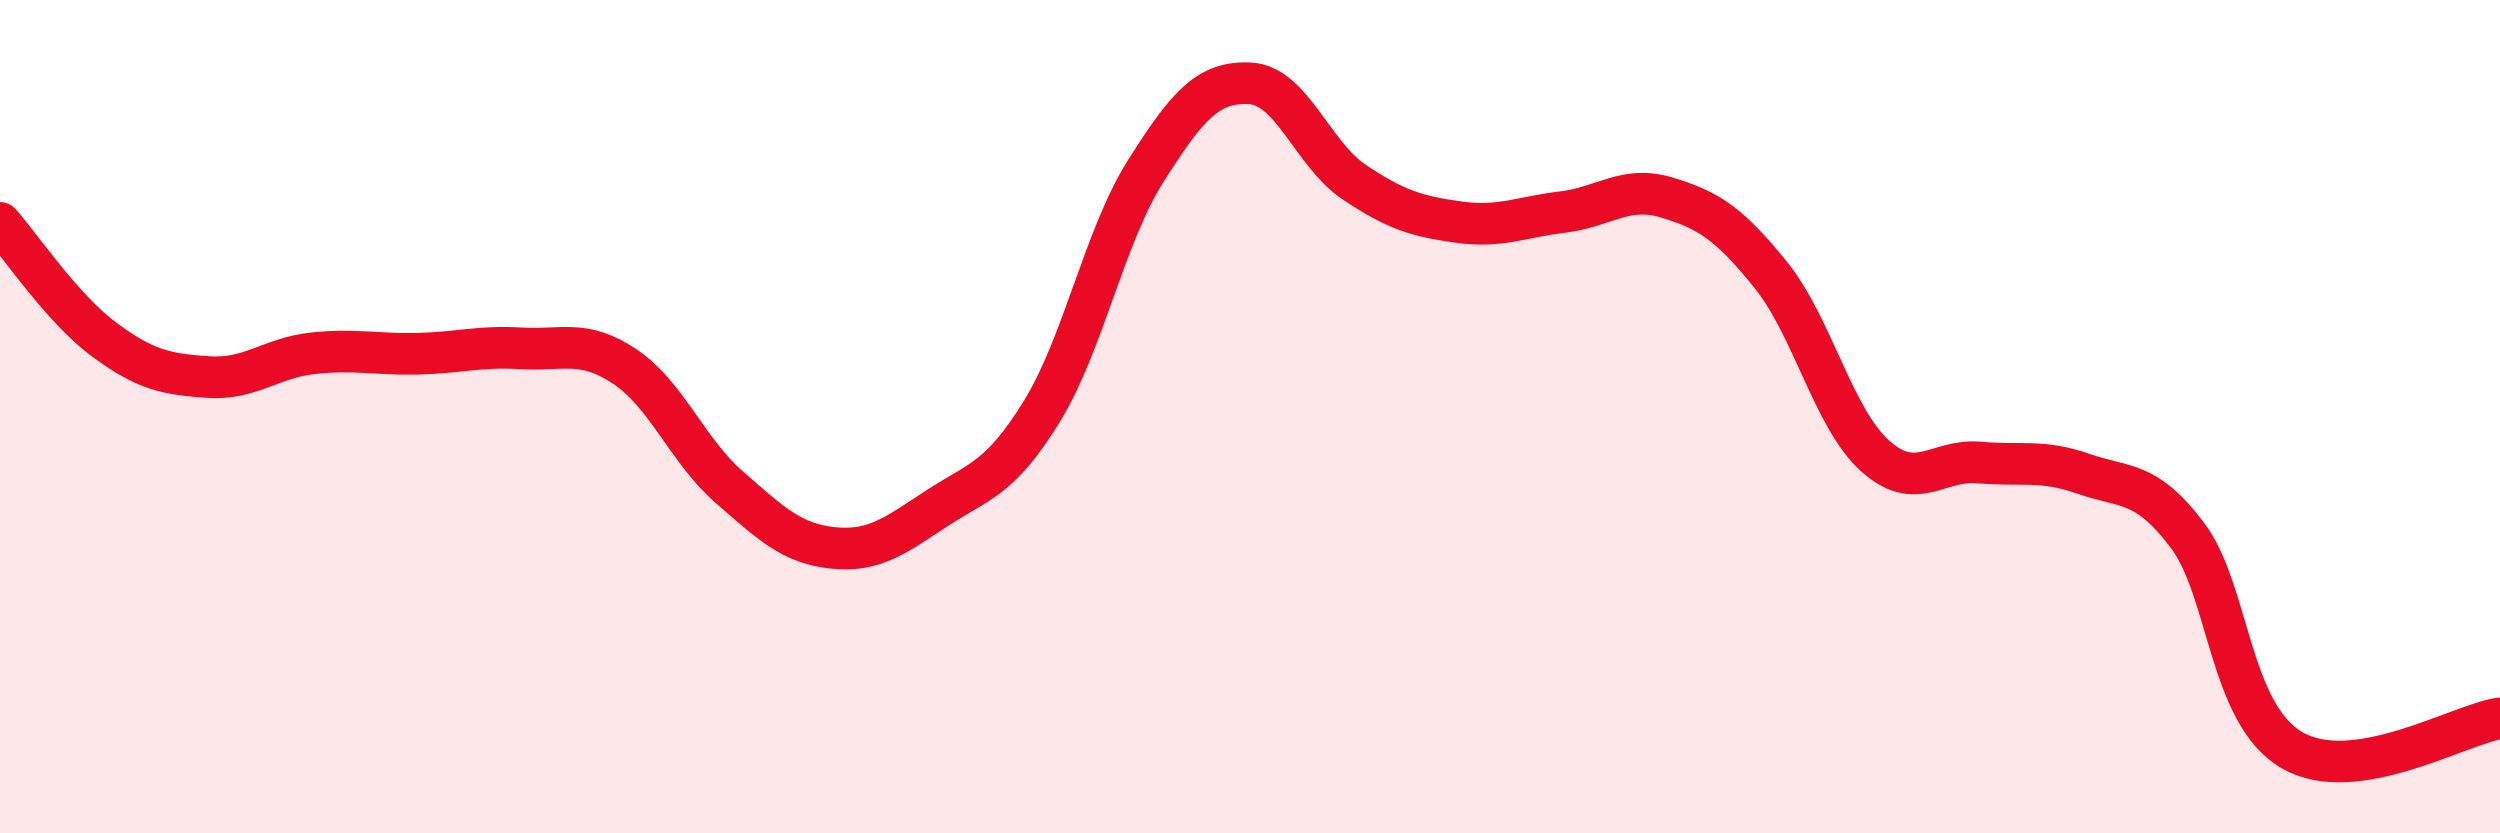
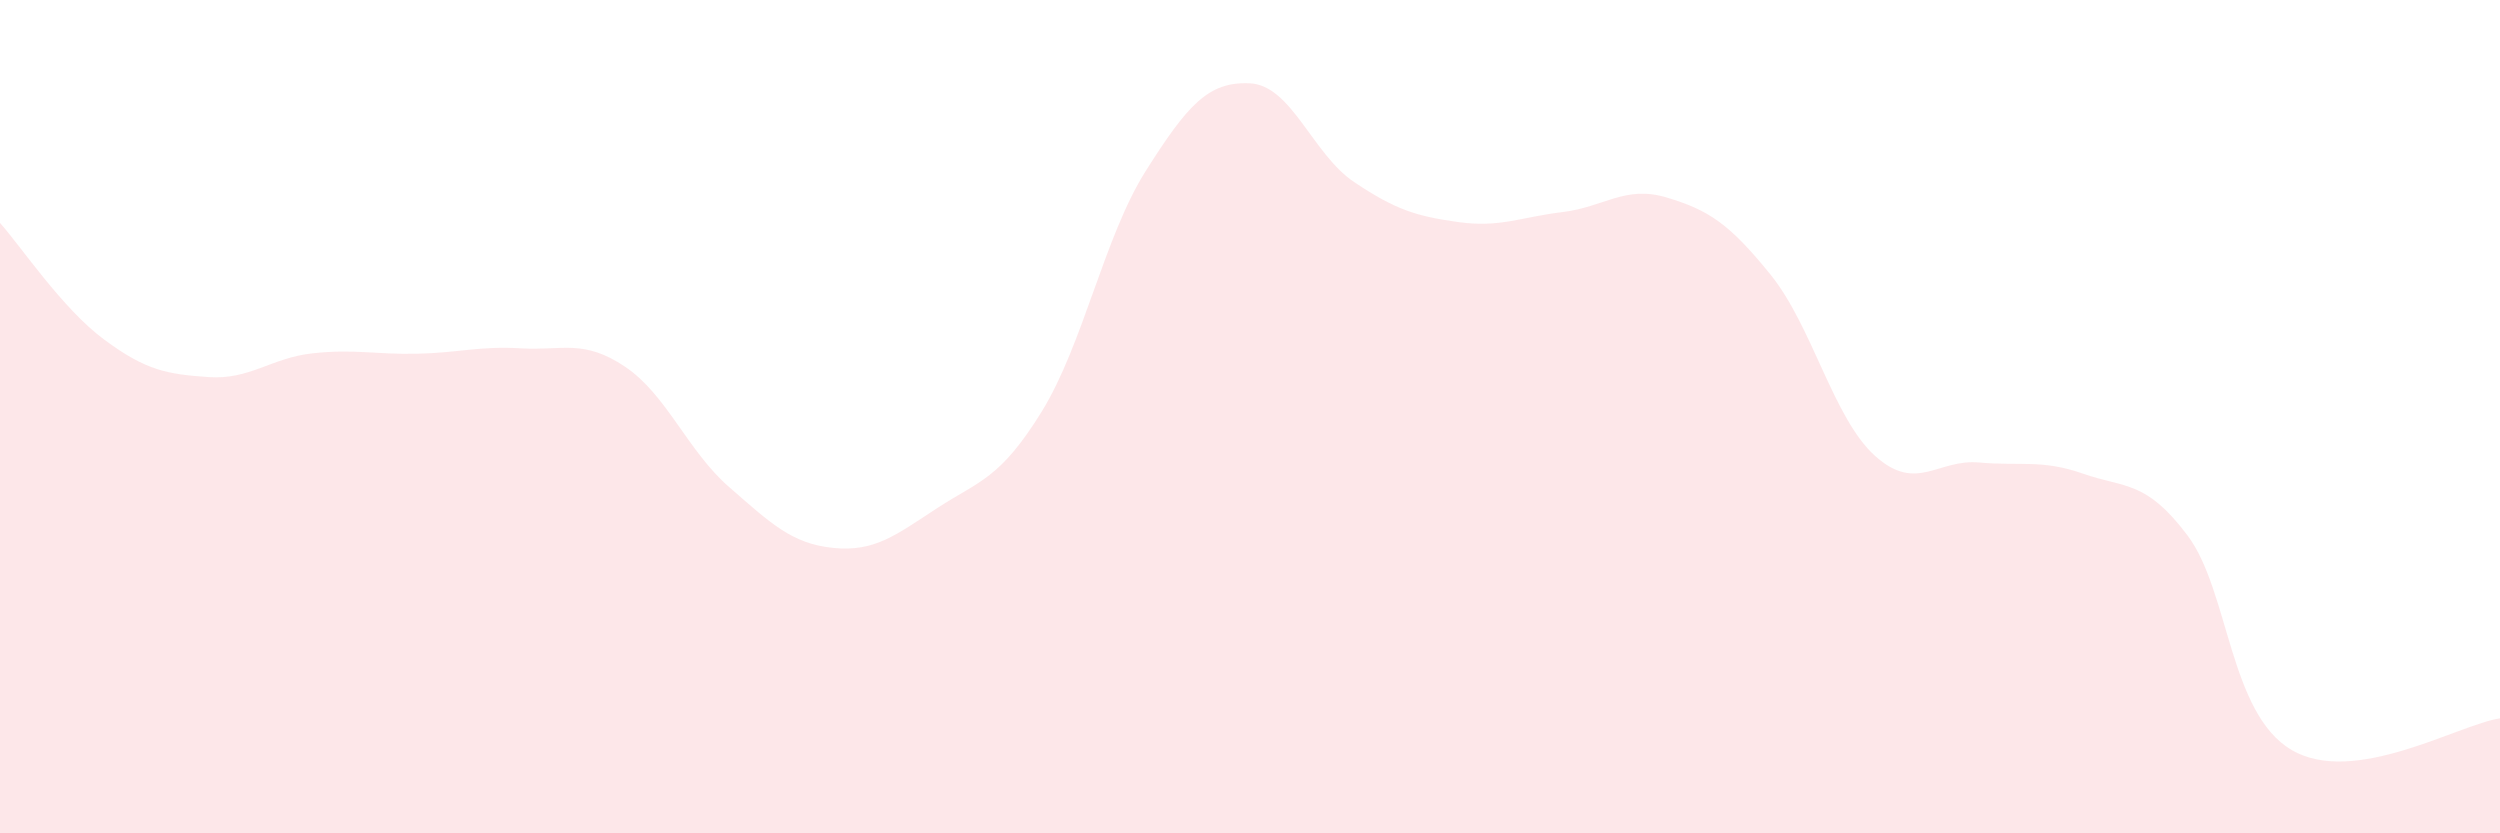
<svg xmlns="http://www.w3.org/2000/svg" width="60" height="20" viewBox="0 0 60 20">
  <path d="M 0,5.35 C 0.5,5.91 1.5,7.41 2.5,8.15 C 3.5,8.89 4,8.98 5,9.05 C 6,9.12 6.5,8.59 7.5,8.48 C 8.5,8.37 9,8.51 10,8.49 C 11,8.47 11.5,8.3 12.5,8.36 C 13.5,8.42 14,8.13 15,8.8 C 16,9.47 16.5,10.82 17.5,11.69 C 18.5,12.56 19,13.05 20,13.15 C 21,13.25 21.5,12.84 22.5,12.19 C 23.5,11.54 24,11.5 25,9.88 C 26,8.26 26.5,5.68 27.5,4.1 C 28.5,2.52 29,1.95 30,2 C 31,2.05 31.5,3.7 32.5,4.37 C 33.5,5.04 34,5.19 35,5.33 C 36,5.47 36.5,5.21 37.5,5.09 C 38.5,4.97 39,4.44 40,4.74 C 41,5.04 41.5,5.36 42.5,6.6 C 43.5,7.84 44,10.04 45,10.94 C 46,11.84 46.5,11.01 47.5,11.1 C 48.5,11.19 49,11.02 50,11.37 C 51,11.72 51.5,11.52 52.5,12.85 C 53.5,14.18 53.5,17.12 55,18 C 56.5,18.88 59,17.39 60,17.24L60 20L0 20Z" fill="#EB0A25" opacity="0.1" stroke-linecap="round" stroke-linejoin="round" />
-   <path d="M 0,5.35 C 0.5,5.91 1.5,7.41 2.5,8.15 C 3.5,8.89 4,8.98 5,9.05 C 6,9.12 6.5,8.59 7.5,8.48 C 8.5,8.37 9,8.51 10,8.49 C 11,8.47 11.5,8.3 12.5,8.36 C 13.5,8.42 14,8.13 15,8.8 C 16,9.47 16.5,10.82 17.5,11.69 C 18.5,12.56 19,13.05 20,13.15 C 21,13.25 21.5,12.84 22.5,12.19 C 23.5,11.54 24,11.5 25,9.88 C 26,8.26 26.5,5.68 27.5,4.1 C 28.5,2.52 29,1.95 30,2 C 31,2.05 31.5,3.7 32.5,4.37 C 33.5,5.04 34,5.19 35,5.33 C 36,5.47 36.5,5.21 37.5,5.09 C 38.5,4.97 39,4.44 40,4.74 C 41,5.04 41.5,5.36 42.5,6.6 C 43.5,7.84 44,10.04 45,10.94 C 46,11.84 46.5,11.01 47.5,11.1 C 48.5,11.19 49,11.02 50,11.37 C 51,11.72 51.5,11.52 52.5,12.85 C 53.5,14.18 53.5,17.12 55,18 C 56.5,18.88 59,17.39 60,17.24" stroke="#EB0A25" stroke-width="1" fill="none" stroke-linecap="round" stroke-linejoin="round" />
</svg>